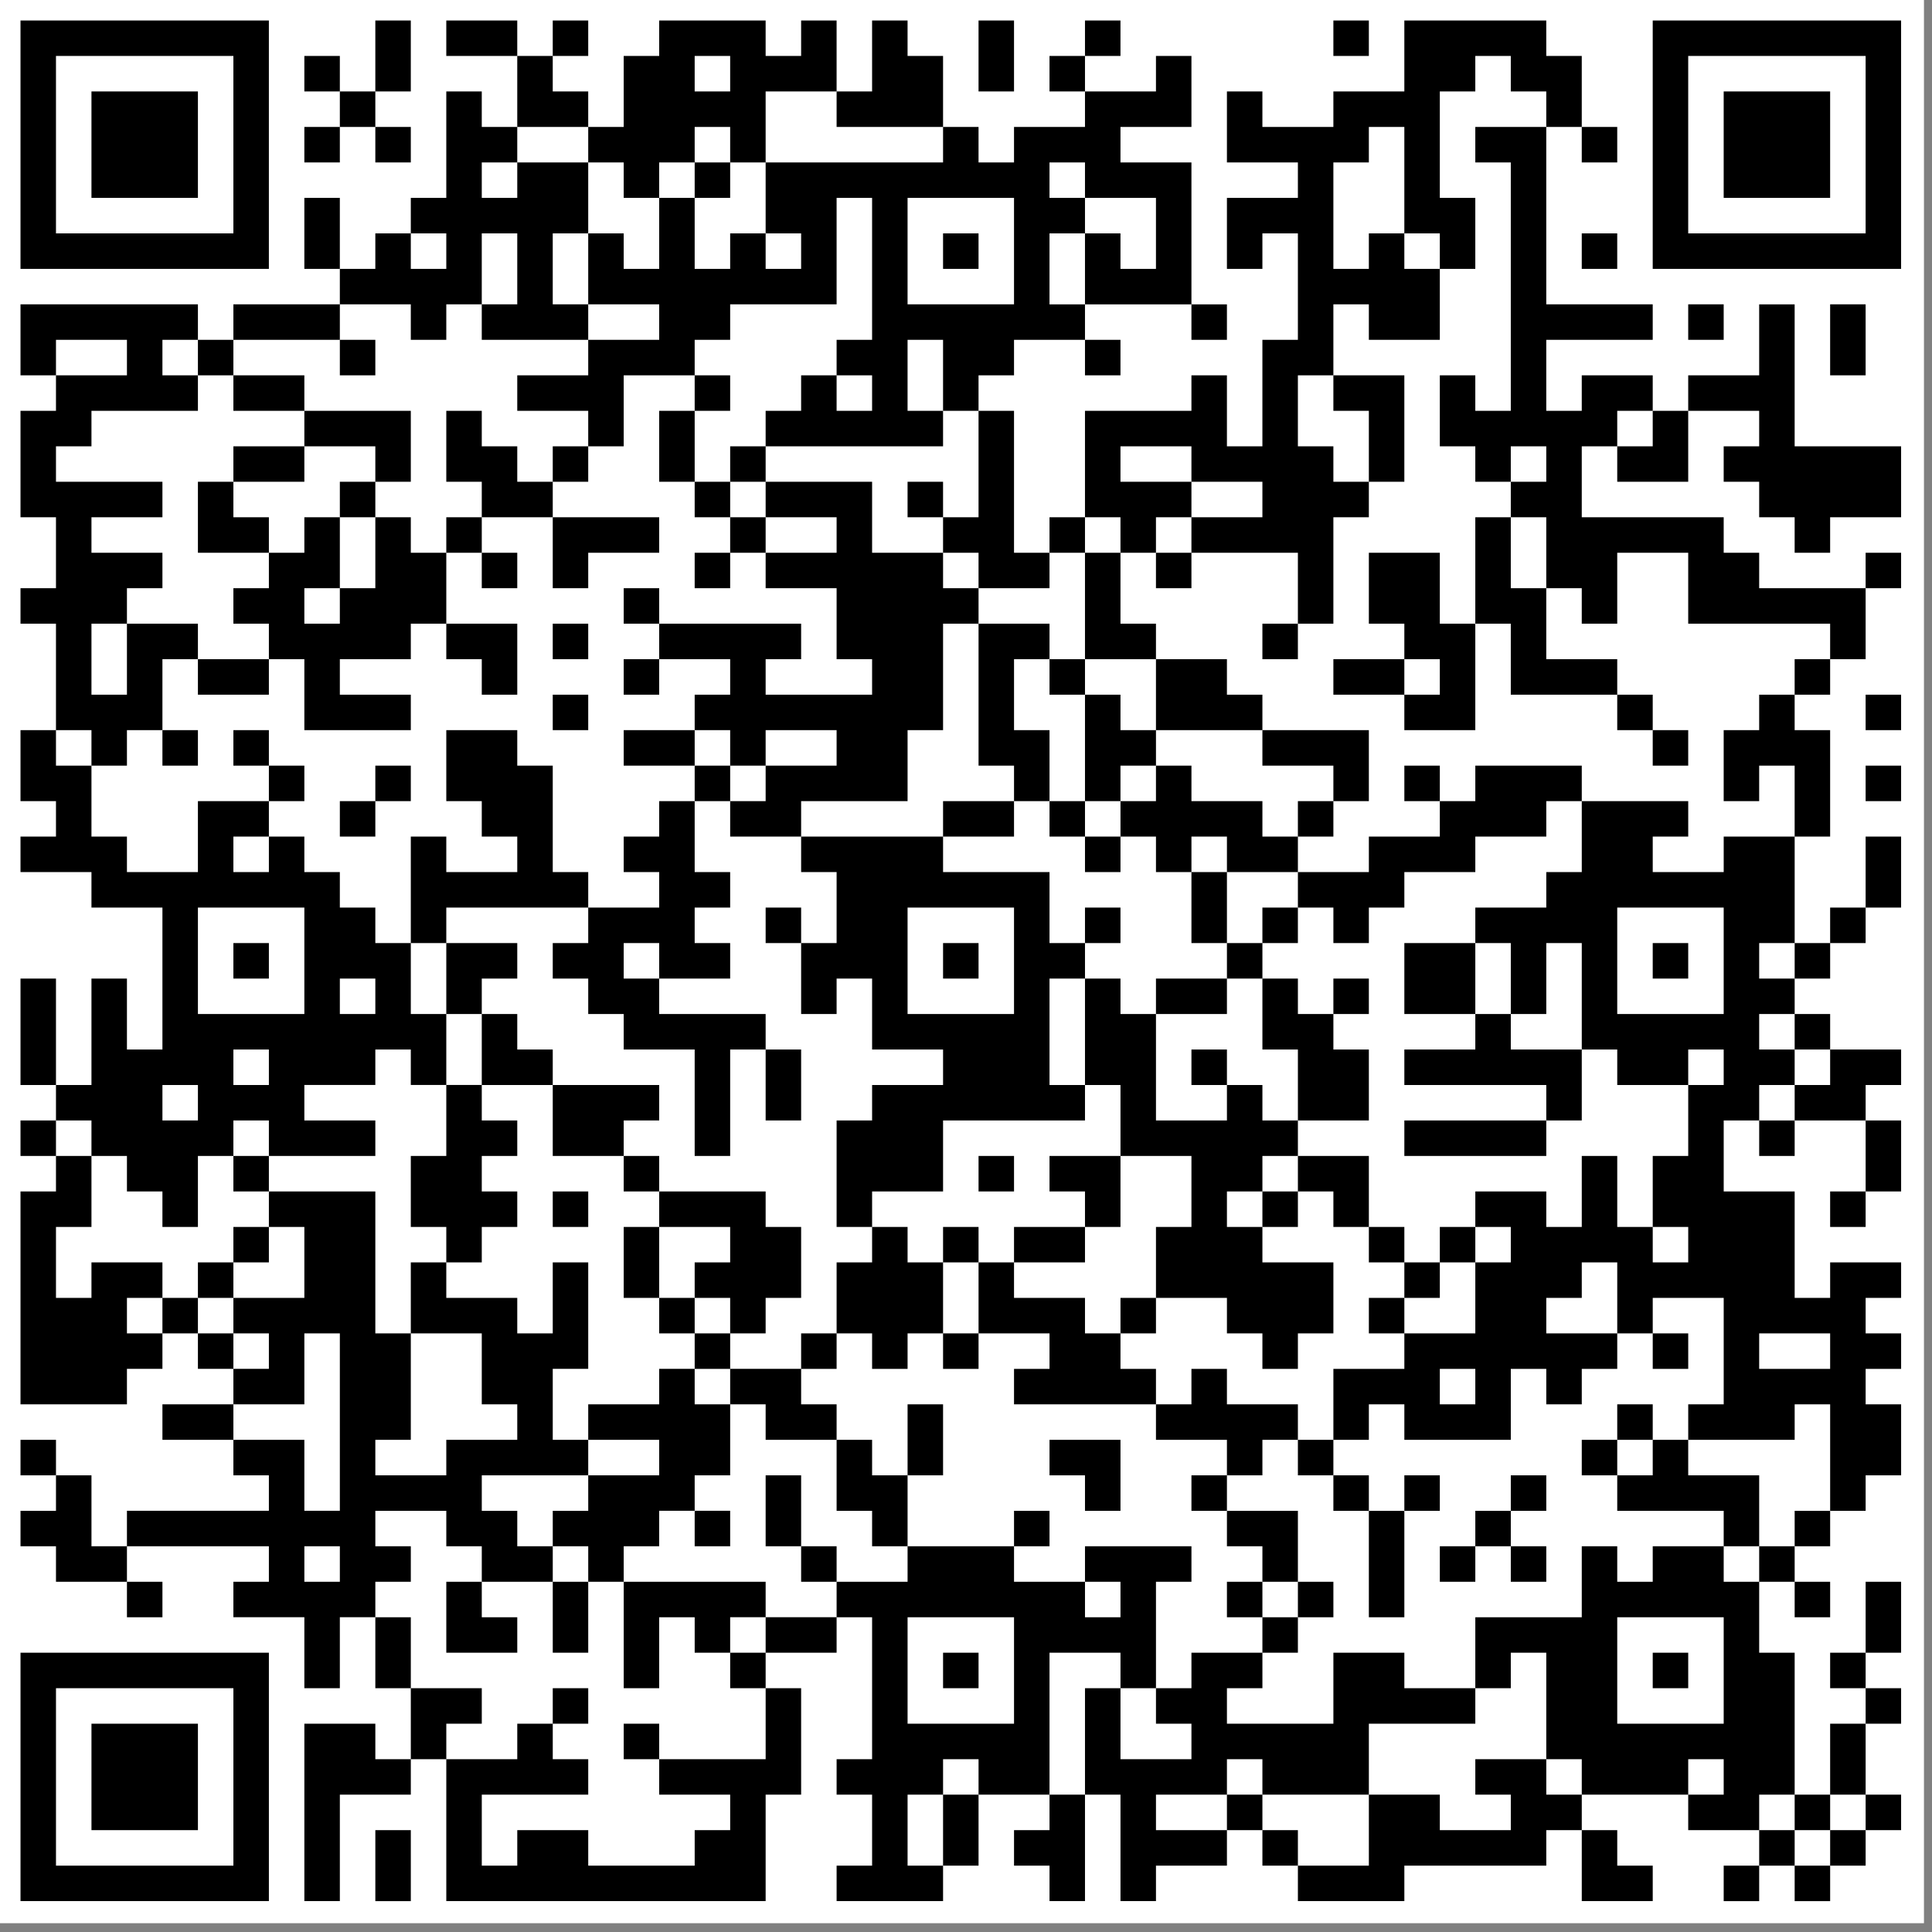
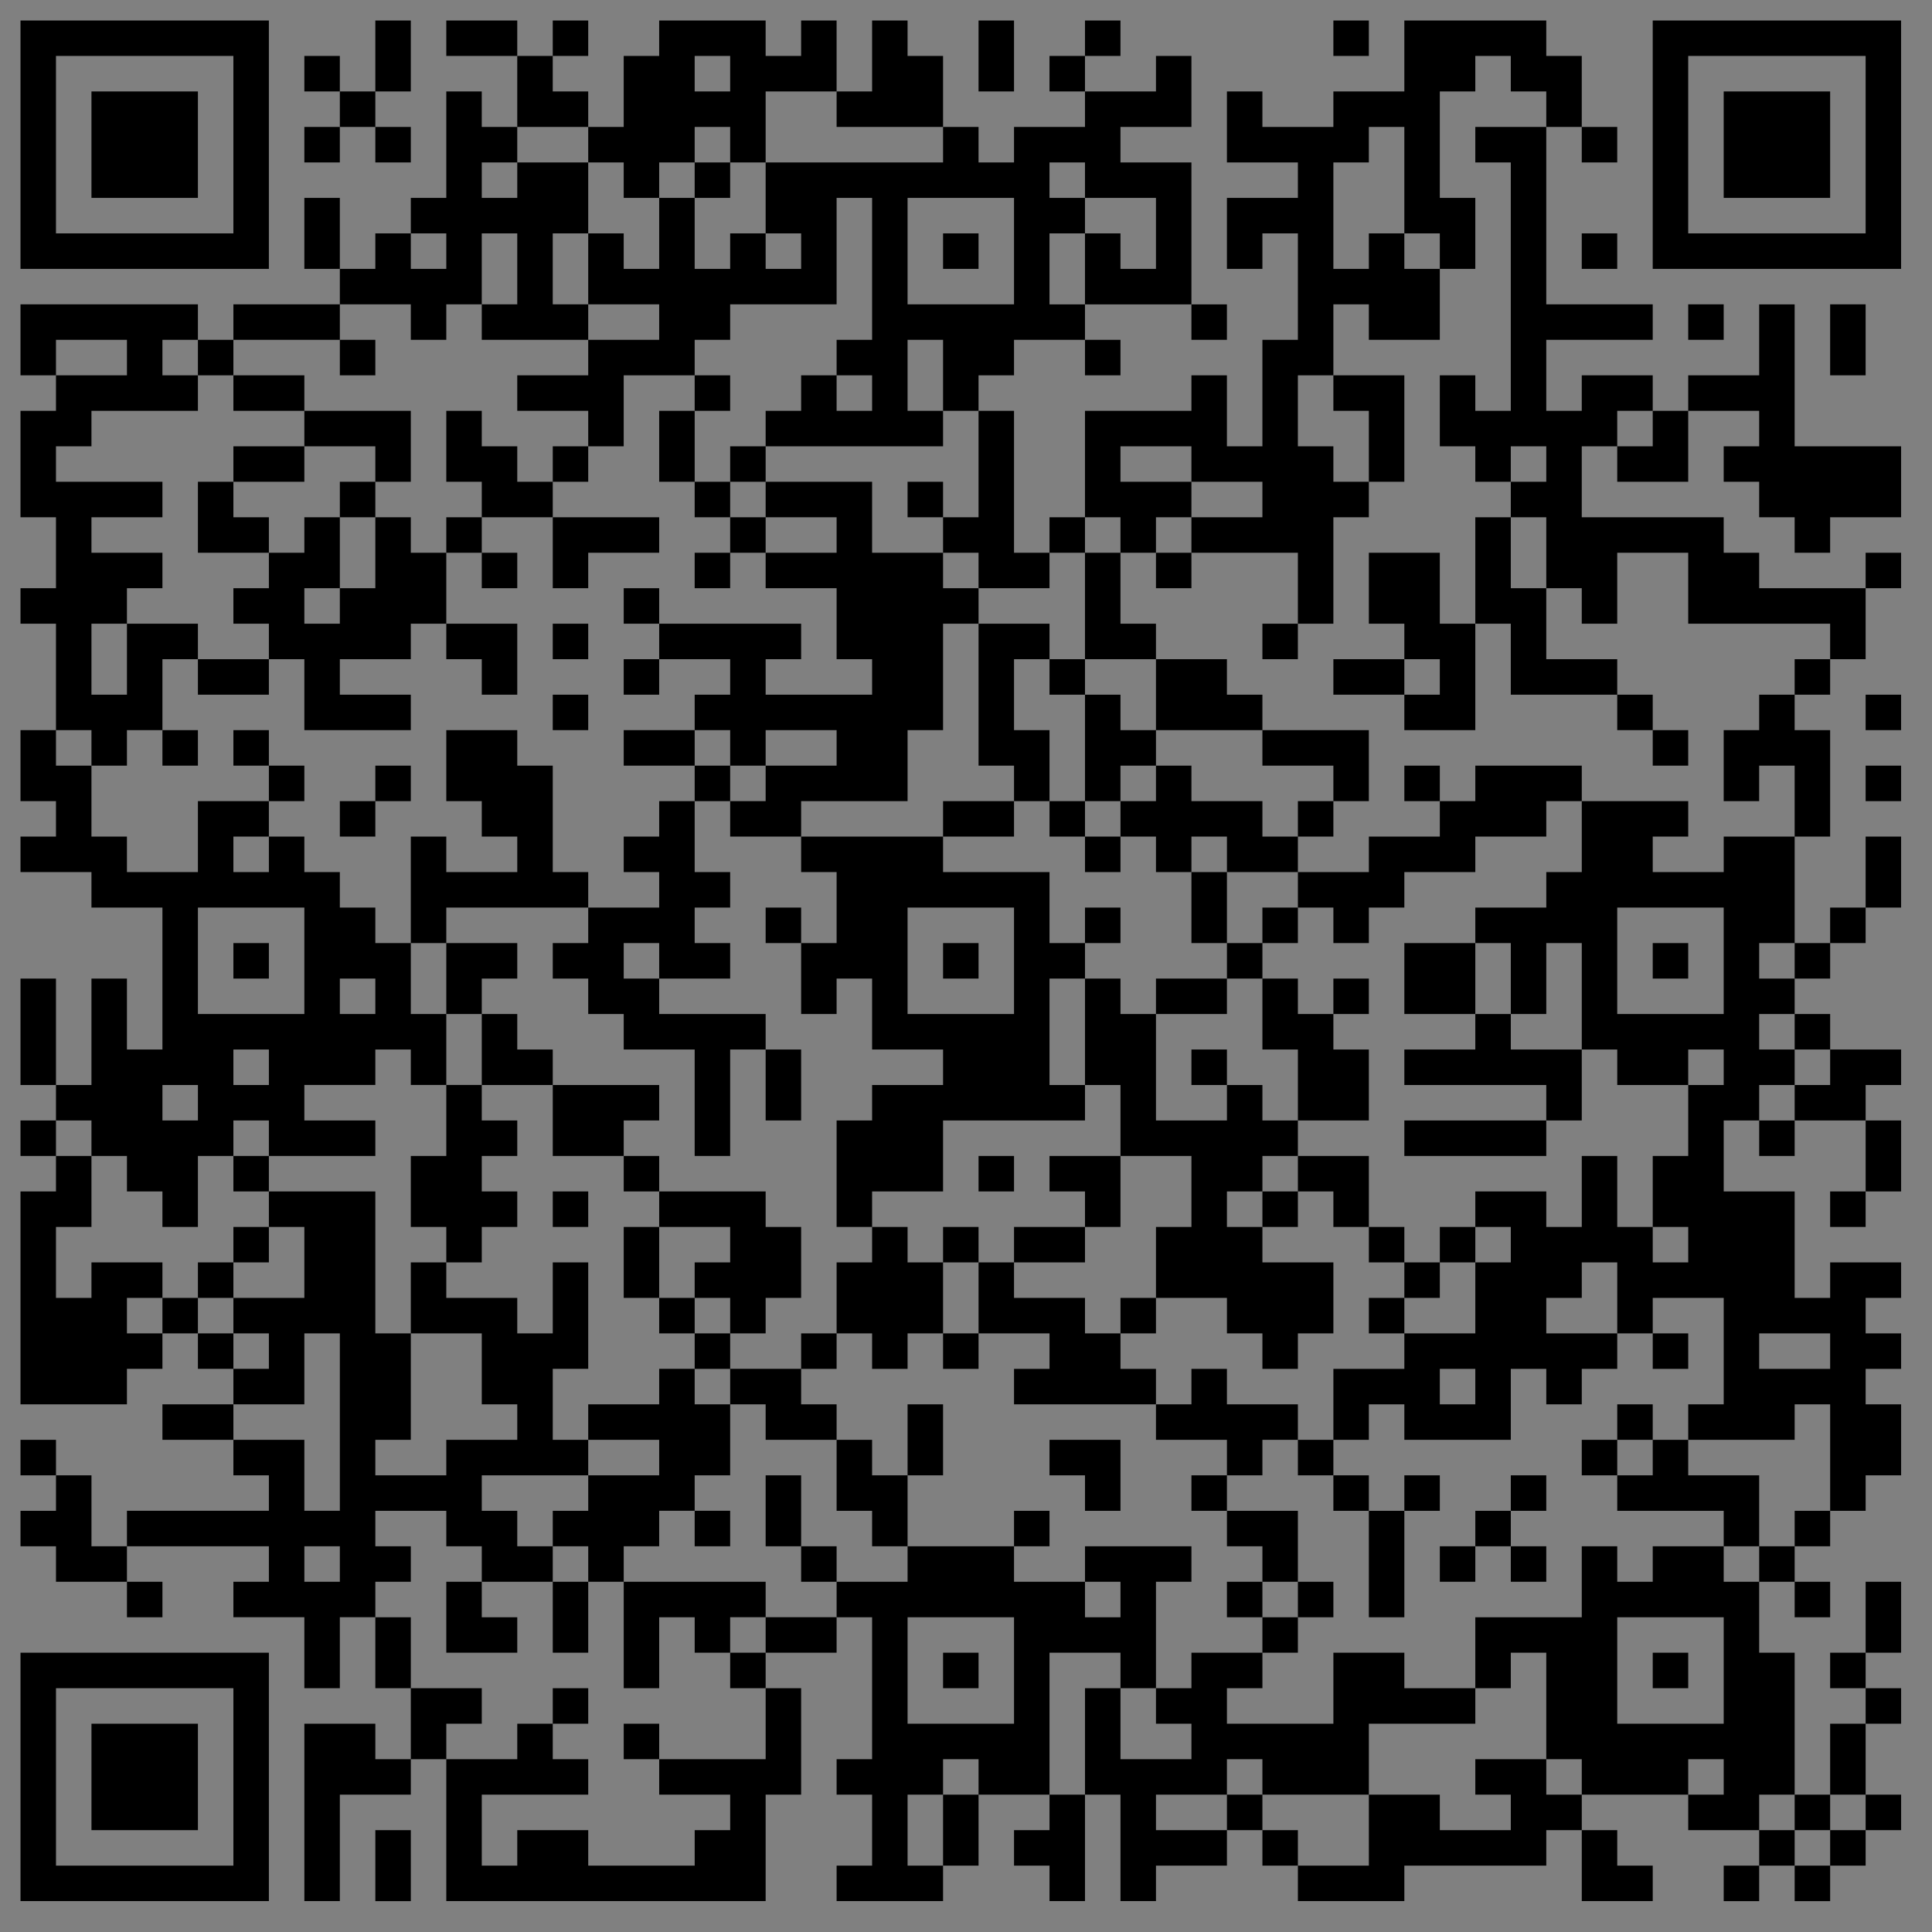
<svg xmlns="http://www.w3.org/2000/svg" width="100%" height="100%" viewBox="0 0 171 171" version="1.1" xml:space="preserve" style="fill-rule:evenodd;clip-rule:evenodd;stroke-linejoin:round;stroke-miterlimit:2;">
  <rect x="0" y="0" width="171" height="171" fill="#808080" stroke="none" />
  <g id="Layer1">
-     <rect x="-0.298" y="-0.647" width="170.587" height="170.868" style="fill:#fff;" />
-   </g>
+     </g>
  <path d="M1.814,1.814l-0,21.984l21.984,-0l-0,-21.984l-21.984,-0Zm31.406,-0l-0,6.281l3.14,-0l0,-6.281l-3.14,-0Zm6.281,-0l-0,3.14l6.281,0l-0,6.281l6.281,0l0,3.141l3.141,0l-0,3.141l3.14,-0l0,6.281l-3.14,-0l-0,-3.141l-3.141,0l0,-6.281l-6.281,0l-0,-3.141l-3.141,0l0,-3.14l-3.14,-0l-0,9.422l-3.141,-0l0,3.14l3.141,0l-0,3.141l-3.141,-0l0,-3.141l-3.14,0l-0,3.141l-3.141,-0l-0,-6.281l-3.141,-0l0,6.281l3.141,-0l-0,3.14l6.281,0l0,3.141l3.141,-0l-0,-3.141l3.14,0l0,3.141l9.422,-0l0,3.141l-6.281,-0l-0,3.14l6.281,0l0,3.141l3.141,-0l-0,-6.281l6.281,-0l-0,3.14l3.141,0l-0,-3.14l-3.141,-0l-0,-3.141l3.141,-0l-0,-3.141l9.421,0l0,-9.421l3.141,-0l-0,12.562l-3.141,-0l0,3.141l3.141,-0l-0,3.14l-3.141,0l0,-3.14l-3.14,-0l-0,3.14l-3.141,0l0,3.141l15.703,-0l0,-3.141l-3.141,0l0,-6.281l3.141,-0l0,6.281l3.141,0l-0,9.422l-3.141,-0l0,-3.141l-3.141,0l0,3.141l3.141,-0l0,3.141l3.141,-0l-0,3.14l6.281,0l-0,-3.14l-3.141,-0l0,-12.563l-3.14,0l-0,-3.14l3.14,-0l0,-3.141l6.281,-0l0,3.141l3.141,-0l0,-3.141l-3.141,-0l0,-3.141l-3.14,0l-0,-6.281l3.14,0l0,6.281l9.422,0l0,3.141l3.141,-0l-0,-3.141l-3.141,0l0,-12.562l-6.281,0l0,-3.141l6.281,0l0,-6.281l-3.14,0l-0,3.141l-6.282,-0l0,-3.141l-3.14,0l-0,3.141l3.14,-0l0,3.14l-6.281,0l0,3.141l-3.14,0l-0,-3.141l-3.141,0l0,-6.281l-3.141,0l0,-3.14l-3.14,-0l-0,6.281l-3.141,-0l0,-6.281l-3.14,-0l-0,3.14l-3.141,0l0,-3.14l-9.422,-0l0,3.14l-3.14,0l-0,6.281l-3.141,0l0,-3.14l-3.14,-0l-0,-3.141l-3.141,0l-0,-3.14l-6.281,-0Zm9.422,-0l-0,3.14l3.14,0l0,-3.14l-3.14,-0Zm37.687,-0l-0,6.281l3.14,-0l0,-6.281l-3.14,-0Zm9.421,-0l0,3.14l3.141,0l0,-3.14l-3.141,-0Zm21.985,-0l-0,3.14l3.14,0l0,-3.14l-3.14,-0Zm6.281,-0l-0,6.281l-6.281,-0l-0,3.14l-6.282,0l0,-3.14l-3.14,-0l-0,6.281l6.281,0l0,3.141l-6.281,-0l-0,6.281l3.14,-0l0,-3.141l3.141,0l0,9.422l-3.141,-0l0,9.422l-3.14,-0l-0,-6.281l-3.141,-0l0,3.14l-9.422,0l0,9.422l3.141,-0l0,3.141l3.141,-0l-0,3.14l3.14,0l0,-3.14l-3.14,-0l-0,-3.141l3.14,-0l0,3.141l9.422,-0l0,6.281l3.141,-0l-0,-9.422l3.14,-0l0,-3.141l-3.14,0l-0,-3.14l-3.141,-0l0,-6.281l3.141,-0l-0,3.14l3.14,0l0,6.281l3.141,0l-0,-9.421l-6.281,-0l-0,-6.282l3.14,0l0,3.141l6.281,-0l0,-6.281l-3.14,-0l-0,-3.141l-3.141,0l0,3.141l-3.14,-0l-0,-9.422l3.14,0l0,-3.141l3.141,0l-0,9.422l3.14,0l0,3.141l3.141,-0l-0,-6.281l-3.141,-0l0,-9.422l3.141,-0l-0,-3.141l3.141,0l-0,3.141l3.14,-0l0,3.14l3.141,0l-0,3.141l3.14,0l0,-3.141l-3.14,0l-0,-6.281l-3.141,0l0,-3.14l-12.562,-0Zm21.984,-0l-0,21.984l21.984,-0l0,-21.984l-21.984,-0Zm-125.624,3.14l0,15.703l-15.703,0l0,-15.703l15.703,0Zm6.281,0l0,3.141l3.141,-0l-0,3.14l3.141,0l-0,3.141l3.14,0l0,-3.141l-3.14,0l-0,-3.14l-3.141,-0l-0,-3.141l-3.141,0Zm37.688,0l-0,3.141l-3.141,-0l-0,-3.141l3.141,0Zm100.499,0l-0,15.703l-15.703,0l-0,-15.703l15.703,0Zm-157.03,3.141l-0,9.422l9.422,-0l-0,-9.422l-9.422,-0Zm144.467,-0l0,9.422l9.422,-0l-0,-9.422l-9.422,-0Zm-125.624,3.14l0,3.141l3.141,0l-0,-3.141l-3.141,0Zm37.688,0l-0,3.141l3.14,0l0,6.281l3.141,0l-0,3.141l-3.141,-0l0,-3.141l-3.14,0l-0,3.141l-3.141,-0l-0,-6.281l-3.141,-0l0,-3.141l3.141,0l-0,3.141l3.141,-0l-0,-3.141l-3.141,0l-0,-3.141l3.141,0Zm65.952,0l-0,3.141l3.141,0l-0,21.984l-3.141,0l-0,-3.14l-3.141,-0l0,6.281l3.141,-0l-0,3.14l3.141,0l-0,3.141l3.14,-0l0,6.281l3.141,0l-0,3.141l3.14,-0l0,-6.281l6.282,-0l-0,6.281l12.562,-0l-0,3.14l3.141,0l-0,-6.281l-9.422,0l-0,-3.14l-3.141,-0l0,-3.141l-12.562,-0l-0,-6.281l3.14,-0l0,3.14l6.282,0l-0,-6.281l-3.141,0l-0,-3.14l-6.281,-0l-0,3.14l-3.141,0l0,-6.281l9.422,-0l-0,-3.141l-9.422,0l0,-15.703l-6.281,0Zm-62.812,3.141l0,-6.281l6.281,-0l0,3.14l9.422,0l0,3.141l-15.703,0Zm28.265,0l0,3.141l6.282,-0l-0,6.281l-3.141,-0l0,-3.141l-3.141,0l0,-3.14l-3.14,-0l-0,-3.141l3.14,0Zm-53.39,3.141l0,-3.141l3.141,0l-0,3.141l-3.141,-0Zm47.109,-0l0,9.421l-9.422,0l0,-9.421l9.422,-0Zm-43.968,3.14l-0,6.281l-3.141,0l0,-6.281l3.141,0Zm37.687,0l0,3.141l3.141,-0l-0,-3.141l-3.141,0Zm56.531,0l-0,3.141l3.14,-0l0,-3.141l-3.14,0Zm-87.937,6.281l6.281,0l0,3.141l-6.281,-0l0,-3.141l-3.14,0l-0,-6.281l3.14,0l0,6.281Zm-50.249,0l-0,6.282l3.14,-0l0,3.14l-3.14,0l-0,9.422l3.14,-0l0,6.281l-3.14,0l-0,3.141l3.14,-0l0,9.422l3.141,-0l-0,3.14l3.14,0l0,-3.14l3.141,-0l0,3.14l3.141,0l-0,-3.14l-3.141,-0l0,-6.282l3.141,0l-0,3.141l6.281,-0l-0,-3.141l-6.281,0l-0,-3.14l-6.282,-0l0,-3.141l3.141,0l0,-3.14l-6.281,-0l-0,-3.141l6.281,-0l0,-3.141l-9.422,0l0,-3.14l3.141,-0l-0,-3.141l9.422,0l-0,-3.14l-3.141,-0l0,-3.141l3.141,-0l-0,3.141l3.14,-0l0,3.14l6.281,0l0,3.141l6.282,-0l-0,3.14l3.14,0l0,-6.281l-9.422,0l0,-3.14l-6.281,-0l0,-3.141l-3.14,-0l-0,-3.141l-15.703,0Zm18.843,0l0,3.141l9.422,-0l-0,3.141l3.141,-0l-0,-3.141l-3.141,-0l-0,-3.141l-9.422,0Zm128.765,0l-0,3.141l3.14,-0l0,-3.141l-3.14,0Zm6.281,0l-0,6.282l-6.281,-0l-0,3.14l6.281,0l-0,3.141l-3.141,-0l0,3.14l3.141,0l-0,3.141l3.14,-0l0,3.141l3.141,-0l-0,-3.141l6.281,-0l0,-6.281l-9.422,-0l0,-12.563l-3.14,0Zm6.281,0l-0,6.282l3.141,-0l-0,-6.282l-3.141,0Zm-150.749,3.141l0,3.141l-6.281,-0l0,-3.141l6.281,-0Zm28.266,6.281l-0,6.281l3.14,0l0,3.141l6.282,-0l-0,6.281l3.14,0l0,-3.14l6.281,-0l0,-3.141l-9.421,-0l-0,-3.141l-3.141,0l-0,-3.14l-3.141,-0l0,-3.141l-3.14,0Zm18.843,0l0,6.281l3.141,0l-0,3.141l3.141,-0l-0,3.141l3.14,-0l0,3.14l6.281,0l0,6.281l3.141,0l-0,3.141l-9.422,-0l0,-3.141l3.141,0l-0,-3.14l-12.563,-0l0,-3.141l-3.14,0l-0,3.141l3.14,-0l0,3.14l6.282,0l-0,3.141l-3.141,-0l-0,3.141l3.141,-0l-0,3.14l3.14,0l0,3.141l-3.14,-0l-0,-3.141l-3.141,0l-0,-3.14l-6.281,-0l-0,3.14l6.281,0l-0,3.141l3.141,-0l-0,3.14l6.281,0l-0,3.141l3.14,-0l0,6.281l-3.14,0l-0,-3.141l-3.141,0l0,3.141l3.141,0l-0,6.281l3.14,0l0,-3.14l3.141,-0l-0,6.281l6.281,-0l0,3.14l-6.281,0l-0,3.141l-3.141,0l0,9.422l3.141,-0l-0,3.14l-3.141,0l0,6.282l3.141,-0l-0,3.14l3.14,0l0,-3.14l3.141,-0l0,3.14l3.141,0l-0,-3.14l-3.141,-0l0,-6.282l-3.141,0l0,-3.14l-3.14,-0l-0,-3.141l6.281,0l0,-6.281l12.562,0l0,-3.141l-3.14,0l-0,-9.421l3.14,-0l0,9.421l3.141,0l0,6.282l6.281,-0l0,6.281l-3.14,-0l-0,6.281l6.281,0l-0,3.141l3.14,-0l0,3.14l3.141,0l0,-3.14l3.141,-0l-0,-6.282l-6.282,0l0,-3.14l-3.14,-0l-0,-3.141l3.14,0l0,3.141l3.141,-0l0,-3.141l-3.141,0l0,-3.14l3.141,-0l0,3.14l3.141,0l-0,3.141l3.14,-0l0,3.14l3.141,0l-0,3.141l3.14,0l0,-3.141l-3.14,0l-0,-3.14l-3.141,-0l0,-6.281l-6.281,-0l0,-3.141l-3.141,0l0,-3.141l-3.14,0l-0,-3.14l-3.141,-0l0,3.14l3.141,0l-0,3.141l-6.281,0l-0,-9.422l-3.141,0l0,-3.14l-3.141,-0l0,-3.141l-3.14,0l-0,-6.281l-9.422,-0l0,-3.141l-12.562,0l-0,-3.14l9.421,-0l0,-6.281l3.141,-0l0,-9.422l3.141,-0l-0,12.562l3.14,0l0,3.141l3.141,-0l-0,3.14l3.14,0l0,3.141l3.141,-0l0,-3.141l-3.141,0l0,-3.14l-3.14,-0l-0,-6.281l-3.141,-0l0,-6.282l3.141,0l-0,3.141l3.14,-0l0,9.422l3.141,-0l0,3.14l3.141,0l-0,3.141l3.14,-0l0,6.281l3.141,0l-0,3.141l3.14,-0l0,6.281l3.141,-0l0,6.281l6.281,0l0,-6.281l-3.14,-0l-0,-3.141l-3.141,0l0,-3.14l-3.141,-0l0,-3.141l-3.14,0l-0,-6.281l-3.141,-0l0,-3.141l3.141,0l-0,3.141l6.281,-0l0,3.14l3.141,0l-0,3.141l3.14,0l0,-3.141l3.141,0l-0,-3.14l6.281,-0l-0,-3.141l6.281,0l0,-3.14l3.141,-0l-0,6.281l-3.141,-0l0,3.14l-6.281,0l-0,3.141l3.141,0l-0,6.281l3.14,0l0,-6.281l3.141,0l-0,9.422l3.14,-0l0,3.14l6.282,0l-0,6.282l-3.141,-0l-0,6.281l3.141,-0l-0,3.14l-3.141,0l-0,-3.14l-3.141,-0l0,-6.281l-3.14,-0l-0,6.281l-3.141,-0l0,-3.141l-6.281,0l-0,3.141l3.141,-0l-0,3.14l-3.141,0l-0,-3.14l-3.141,-0l0,3.14l3.141,0l-0,6.282l-6.281,-0l-0,-3.141l-3.141,0l0,3.141l3.141,-0l-0,3.14l-6.281,0l-0,6.281l3.14,0l0,-3.14l3.141,-0l-0,3.14l9.422,0l-0,-6.281l3.14,0l0,3.141l3.141,-0l-0,-3.141l3.14,0l0,-3.14l-6.281,-0l0,-3.141l3.141,0l-0,-3.141l3.14,0l0,6.282l3.141,-0l-0,3.14l3.141,0l-0,-3.14l-3.141,-0l-0,-3.141l6.281,0l0,9.422l-3.14,-0l-0,3.14l9.421,0l0,-3.14l3.141,-0l-0,9.422l3.141,-0l-0,-3.141l3.14,-0l0,-6.281l-3.14,-0l-0,-3.141l3.14,0l0,-3.14l-3.14,-0l-0,-3.141l3.14,0l0,-3.141l-6.281,0l-0,3.141l-3.141,0l0,-9.422l-6.281,0l0,-6.281l3.141,0l-0,3.141l3.14,-0l0,-3.141l-3.14,0l-0,-3.141l3.14,0l0,3.141l6.282,0l-0,6.281l3.14,0l0,-6.281l-3.14,0l-0,-3.141l3.14,0l0,-3.14l-6.281,-0l-0,-3.141l-3.141,0l0,-3.14l-3.14,-0l-0,-3.141l3.14,0l0,3.141l3.141,-0l-0,-3.141l-3.141,0l0,-9.422l-6.281,0l0,3.141l-6.281,-0l-0,-3.141l3.141,0l-0,-3.14l-9.422,-0l-0,-3.141l-9.422,0l-0,3.141l-3.141,-0l0,-3.141l-3.14,0l-0,3.141l3.14,-0l0,3.14l-6.281,0l0,3.141l-6.281,-0l0,-3.141l-3.141,0l0,-3.14l-6.281,-0l0,-3.141l-3.14,0l-0,-3.14l-3.141,-0l0,-3.141l-3.141,-0l0,-3.141l-3.14,0l-0,-3.14l-6.281,-0l-0,-3.141l-3.141,0l0,-3.14l-6.281,-0l-0,-6.282l-9.422,0l0,-3.14l-3.14,-0l-0,3.14l3.14,0l0,3.141l6.281,-0l0,3.141l-6.281,-0l0,-3.141l-3.14,-0l-0,-3.141l-3.141,0l-0,-6.281l-3.141,0Zm-37.687,3.141l0,3.14l6.281,0l0,-3.14l-6.281,-0Zm28.266,-0l-0,3.14l3.14,0l0,-3.14l-3.14,-0Zm56.53,-0l0,3.14l6.281,0l0,3.141l-6.281,-0l0,-3.141l-6.281,0l0,-3.14l6.281,-0Zm31.406,-0l0,3.14l-3.14,0l-0,-3.14l3.14,-0Zm9.422,-0l-3.141,-0l0,-3.141l3.141,0l-0,3.141Zm-128.764,3.14l-0,6.282l6.281,-0l-0,3.14l-3.141,0l0,3.141l3.141,-0l-0,3.14l3.14,0l0,6.282l9.422,-0l0,-3.141l-6.281,-0l-0,-3.141l6.281,0l0,-3.14l3.141,-0l-0,3.14l3.14,0l0,3.141l3.141,-0l-0,-6.281l-6.281,-0l-0,-6.281l-3.141,-0l0,-3.141l-3.14,-0l-0,-3.141l-3.141,0l-0,3.141l3.141,-0l-0,6.281l-3.141,0l-0,-6.281l-3.141,-0l0,3.141l-3.14,-0l-0,-3.141l-3.141,-0l0,-3.141l-3.14,0Zm21.984,3.141l-0,3.141l3.14,-0l0,3.14l3.141,0l-0,-3.14l-3.141,-0l0,-3.141l-3.14,-0Zm53.39,-0l-0,3.141l3.14,-0l0,9.421l6.282,0l-0,6.282l9.421,-0l0,3.14l6.282,0l-0,3.141l3.14,-0l0,-6.281l-9.422,-0l0,-3.141l-3.14,-0l-0,-3.141l-6.281,0l-0,-3.14l-3.141,-0l0,-6.281l-3.141,-0l0,-3.141l-3.14,-0Zm37.687,-0l-0,9.422l3.141,-0l-0,6.281l9.421,-0l0,3.141l3.141,-0l-0,3.14l3.141,0l-0,-3.14l-3.141,-0l-0,-3.141l-3.141,-0l0,-3.141l-6.281,0l0,-6.281l-3.14,0l-0,-6.281l-3.141,-0Zm-69.093,3.141l-0,3.14l3.141,0l-0,-3.14l-3.141,-0Zm59.671,-0l0,6.281l3.141,-0l-0,3.14l3.14,0l0,3.141l-3.14,-0l-0,-3.141l-6.281,0l-0,3.141l6.281,-0l-0,3.141l6.281,-0l-0,-9.422l-3.141,-0l0,-6.281l-6.281,-0Zm43.969,-0l-0,3.14l3.14,0l0,-3.14l-3.14,-0Zm-138.187,6.281l0,-3.141l3.141,0l-0,3.141l-3.141,-0Zm21.985,-0l-0,3.14l3.14,0l0,-3.14l-3.14,-0Zm62.811,-0l0,3.14l3.141,0l0,-3.14l-3.141,-0Zm-100.499,6.281l-3.14,-0l-0,-6.281l3.14,-0l0,6.281Zm43.969,-3.141l-0,3.141l3.14,-0l0,-3.141l-3.14,0Zm103.639,0l0,3.141l3.141,-0l-0,-3.141l-3.141,0Zm-109.92,3.141l-0,3.141l3.14,-0l0,-3.141l-3.14,-0Zm106.78,-0l-0,3.141l-3.141,-0l0,6.281l3.141,-0l-0,-3.141l3.14,0l0,6.281l3.141,0l-0,-9.421l-3.141,-0l0,-3.141l-3.14,-0Zm9.422,-0l-0,3.141l3.14,-0l0,-3.141l-3.14,-0Zm-163.311,3.141l-0,6.281l3.14,-0l0,3.14l-3.14,0l-0,3.141l6.281,-0l-0,3.14l6.281,0l0,12.563l-3.141,-0l0,-6.281l-3.14,-0l-0,9.421l-3.141,0l0,-9.421l-3.14,-0l-0,9.421l3.14,0l0,3.141l3.141,0l-0,3.141l3.14,-0l0,3.14l3.141,0l0,3.141l3.141,-0l-0,-6.281l3.14,-0l0,3.14l3.141,0l-0,3.141l3.14,-0l0,6.281l-6.281,0l0,-3.141l-3.14,0l-0,3.141l3.14,0l0,3.141l3.141,-0l-0,3.14l-3.141,0l0,-3.14l-3.14,-0l-0,-3.141l-3.141,0l0,-3.141l-6.281,0l-0,3.141l-3.141,0l0,-6.281l3.141,-0l-0,-6.281l-3.141,-0l0,-3.141l-3.14,0l-0,3.141l3.14,-0l0,3.14l-3.14,0l-0,18.844l9.421,-0l0,-3.141l3.141,0l0,-3.14l-3.141,-0l0,-3.141l3.141,0l0,3.141l3.141,-0l-0,3.14l3.14,0l0,3.141l6.281,-0l0,-6.281l3.141,-0l-0,15.703l-3.141,-0l0,-6.282l-6.281,0l0,-3.14l-6.281,-0l0,3.14l6.281,0l0,3.141l3.141,-0l-0,3.141l-12.563,-0l0,3.14l12.563,0l-0,3.141l-3.141,-0l0,3.14l6.281,0l0,6.282l3.141,-0l-0,-6.282l3.141,0l-0,6.282l3.14,-0l0,6.281l3.141,-0l-0,12.562l28.265,0l0,-9.422l3.141,0l-0,-9.421l-3.141,-0l0,-3.141l-3.14,-0l-0,-3.141l3.14,0l0,3.141l6.281,-0l0,-3.141l-6.281,0l0,-3.14l-12.562,-0l-0,-3.141l3.14,0l0,-3.14l3.141,-0l-0,3.14l3.141,0l-0,-3.14l-3.141,-0l-0,-3.141l3.141,-0l-0,-6.281l-3.141,-0l-0,-3.141l-3.141,0l0,3.141l-6.281,-0l0,3.14l6.281,0l0,3.141l-6.281,-0l0,-3.141l-3.14,0l-0,-6.281l3.14,0l0,-9.422l-3.14,0l-0,6.282l-3.141,-0l-0,-3.141l-6.281,0l-0,-3.141l-3.141,0l0,6.282l6.281,-0l0,6.281l3.141,-0l-0,3.14l-6.281,0l-0,3.141l-6.281,-0l-0,-3.141l3.14,0l0,-9.421l-3.14,-0l-0,-12.563l-9.422,0l-0,-3.14l-3.141,-0l0,-3.141l3.141,0l-0,3.141l9.422,-0l-0,-3.141l-6.282,0l0,-3.141l6.282,0l-0,-3.14l3.14,-0l0,3.14l3.141,0l-0,6.282l-3.141,-0l0,6.281l3.141,-0l-0,3.14l3.14,0l0,-3.14l3.141,-0l-0,-3.141l-3.141,0l0,-3.14l3.141,-0l-0,-3.141l-3.141,0l0,-3.141l-3.14,0l-0,-6.281l-3.141,0l0,-6.281l-3.14,0l-0,-3.141l-3.141,0l-0,-3.14l-3.141,-0l0,-3.141l-3.14,0l-0,-3.14l-6.281,-0l-0,6.281l-6.282,-0l0,-3.141l-3.14,0l-0,-6.281l-3.141,0l0,-3.14l-3.14,-0Zm18.843,-0l0,3.14l3.141,0l-0,3.141l3.14,-0l0,-3.141l-3.14,0l-0,-3.14l-3.141,-0Zm18.844,-0l-0,6.281l3.14,-0l0,3.14l3.141,0l-0,3.141l-6.281,-0l-0,-3.141l-3.141,0l0,9.422l3.141,0l-0,6.281l3.14,0l0,6.281l6.282,0l-0,6.282l6.281,-0l-0,3.14l3.14,0l0,3.141l6.282,-0l-0,3.14l-3.141,0l-0,3.141l3.141,0l-0,3.141l3.14,-0l0,-3.141l3.141,0l-0,-6.281l-3.141,-0l0,-3.141l-9.422,0l0,-3.14l-3.14,-0l-0,-3.141l3.14,0l0,-3.141l-9.421,0l-0,-3.14l-3.141,-0l-0,-3.141l-3.141,0l0,-3.14l3.141,-0l-0,-3.141l-6.281,0l-0,-3.141l12.562,0l0,3.141l-3.14,0l-0,3.141l3.14,-0l0,3.14l3.141,0l-0,3.141l6.281,-0l-0,9.422l3.141,-0l-0,-9.422l3.14,-0l0,6.281l3.141,0l-0,-6.281l-3.141,-0l0,-3.141l-9.422,0l0,-3.14l-3.14,-0l-0,-3.141l3.14,0l0,3.141l6.282,-0l-0,-3.141l-3.141,0l-0,-3.141l3.141,0l-0,-3.14l-3.141,-0l-0,-6.281l-3.141,-0l0,3.14l-3.14,0l-0,3.141l3.14,-0l0,3.14l-6.281,0l0,-3.14l-3.14,-0l-0,-9.422l-3.141,0l-0,-3.14l-6.281,-0Zm34.546,-0l0,3.14l-6.281,0l0,-3.14l6.281,-0Zm-40.827,3.14l-0,3.141l3.14,-0l0,-3.141l-3.14,0Zm131.905,0l-0,3.141l3.14,-0l0,-3.141l-3.14,0Zm-135.046,3.141l-0,3.14l3.141,0l-0,-3.14l-3.141,-0Zm53.39,-0l0,3.14l6.281,0l0,-3.14l-6.281,-0Zm18.844,-0l-3.141,-0l0,-3.141l3.141,0l-0,3.141Zm12.562,-0l0,3.14l3.141,0l-0,-3.14l-3.141,-0Zm50.25,3.14l-0,6.281l3.14,0l0,-6.281l-3.14,0Zm-144.468,3.141l0,-3.141l3.141,0l-0,3.141l-3.141,-0Zm6.281,3.14l0,9.422l-9.421,0l-0,-9.422l9.421,0Zm62.812,0l0,9.422l-9.422,0l0,-9.422l9.422,0Zm6.281,0l0,3.141l3.141,0l0,-3.141l-3.141,0Zm15.703,0l0,3.141l3.141,0l0,-3.141l-3.141,0Zm40.828,0l0,9.422l-9.422,0l0,-9.422l9.422,0Zm9.422,0l-0,3.141l3.141,0l-0,-3.141l-3.141,0Zm-141.327,3.141l0,3.141l3.141,-0l-0,-3.141l-3.141,0Zm62.812,0l0,3.141l3.141,-0l-0,-3.141l-3.141,0Zm40.828,0l-0,6.281l6.281,0l-0,3.141l-6.281,-0l-0,3.14l12.562,0l0,3.141l3.141,0l-0,-6.281l-6.281,-0l-0,-3.141l-3.141,0l-0,-6.281l-6.281,0Zm21.984,0l-0,3.141l3.141,-0l-0,-3.141l-3.141,0Zm-113.061,3.141l-0,3.14l-3.141,0l-0,-3.14l3.141,-0Zm69.093,-0l-0,3.14l6.281,0l-0,-3.14l-6.281,-0Zm15.703,-0l-0,3.14l3.14,0l0,-3.14l-3.14,-0Zm-94.218,6.281l-0,3.14l-3.141,0l0,-3.14l3.141,-0Zm128.764,-0l0,3.14l-3.14,0l-0,-3.14l3.14,-0Zm3.141,-0l-0,-3.141l3.14,0l0,3.141l3.141,-0l-0,3.14l-3.141,0l0,-3.14l-3.14,-0Zm-138.186,3.14l-0,3.141l-3.141,0l0,-3.141l3.141,0Zm106.78,3.141l-0,3.141l12.562,-0l0,-3.141l-12.562,0Zm-37.687,3.141l-0,3.14l3.14,0l0,-3.14l-3.14,-0Zm6.281,-0l-0,3.14l3.14,0l0,3.141l3.141,-0l0,-6.281l-6.281,-0Zm-43.968,3.14l-0,3.141l3.14,-0l0,-3.141l-3.14,0Zm113.061,0l-0,3.141l3.141,-0l-0,-3.141l-3.141,0Zm-141.327,3.141l0,3.14l3.141,0l-0,-3.14l-3.141,-0Zm34.547,-0l-0,6.281l3.14,0l0,3.141l3.141,-0l-0,3.14l3.141,0l-0,3.141l3.14,-0l0,3.14l6.281,0l0,6.282l3.141,-0l-0,3.14l3.14,0l0,3.141l-6.281,-0l0,-3.141l-3.14,0l-0,-6.281l-3.141,-0l0,6.281l3.141,0l-0,3.141l3.14,-0l0,3.14l3.141,0l-0,12.563l-3.141,-0l0,3.14l3.141,0l-0,6.282l-3.141,-0l0,3.14l9.422,0l0,-3.14l-3.141,-0l0,-6.282l3.141,0l0,6.282l3.141,-0l-0,-6.282l-3.141,0l0,-3.14l3.141,-0l-0,3.14l6.281,0l-0,3.141l-3.141,-0l0,3.141l3.141,-0l-0,3.14l3.14,0l0,-9.422l-3.14,0l-0,-12.562l6.281,-0l0,3.141l3.141,-0l-0,3.14l3.14,0l0,3.141l-6.281,-0l0,-6.281l-3.141,-0l0,9.421l3.141,0l0,9.422l3.141,0l-0,-3.14l6.281,-0l-0,-3.141l-6.281,-0l-0,-3.141l6.281,0l-0,3.141l3.14,-0l0,3.141l3.141,-0l0,3.14l9.422,0l-0,-3.14l12.562,-0l0,-3.141l3.141,-0l-0,6.281l6.281,0l-0,-3.14l-3.141,-0l0,-3.141l-3.14,-0l-0,-3.141l-3.141,0l0,-3.14l-6.281,-0l-0,3.14l3.141,0l-0,3.141l-6.282,-0l0,-3.141l-6.281,0l0,-6.281l9.422,0l-0,-3.14l-6.281,-0l-0,-3.141l-6.281,-0l-0,6.281l-9.422,0l-0,-3.14l3.14,-0l0,-3.141l-6.281,-0l0,3.141l-3.14,-0l-0,-9.422l3.14,-0l0,-3.141l-9.422,0l0,3.141l3.141,-0l0,3.14l-3.141,0l0,-3.14l-6.281,-0l0,-3.141l-9.422,0l0,-6.281l-3.14,-0l-0,-3.141l-3.141,0l0,-3.14l-3.14,-0l-0,-3.141l-6.281,0l-0,-3.14l-3.141,-0l-0,-3.141l-3.141,0l0,-6.281l-3.14,-0Zm28.265,-0l0,3.14l3.141,0l-0,6.282l6.281,-0l-0,3.14l-3.141,0l0,3.141l12.563,-0l-0,3.14l6.281,0l-0,3.141l3.14,-0l0,-3.141l3.141,0l0,3.141l3.141,-0l-0,3.141l3.14,-0l0,9.421l3.141,0l-0,-9.421l-3.141,-0l0,-3.141l-3.14,-0l-0,-3.141l-3.141,0l0,-3.14l-6.281,-0l-0,-3.141l-3.141,0l0,3.141l-3.14,-0l-0,-3.141l-3.141,0l0,-3.14l-3.141,-0l0,-3.141l-6.281,0l0,-3.141l-3.14,0l-0,-3.14l-3.141,-0Zm6.281,-0l0,3.14l6.281,0l0,-3.14l-6.281,-0Zm9.422,6.281l0,3.141l3.141,-0l-0,-3.141l-3.141,0Zm-28.265,3.141l-0,3.14l3.14,0l0,-3.14l-3.14,-0Zm91.077,-0l-0,3.14l-6.281,0l-0,-3.14l6.281,-0Zm-31.406,3.14l-0,3.141l-3.141,-0l0,-3.141l3.141,0Zm-50.25,3.141l0,6.281l3.141,-0l0,-6.281l-3.141,-0Zm62.812,-0l0,3.14l3.141,0l-0,3.141l-3.141,-0l0,-3.141l-3.14,0l-0,3.141l3.14,-0l0,3.141l9.422,-0l0,3.14l3.141,0l-0,3.141l3.14,-0l0,3.14l3.141,0l-0,-3.14l-3.141,-0l0,-3.141l-3.14,0l-0,-6.281l-6.281,-0l-0,-3.141l-3.141,0l-0,-3.14l-3.141,-0Zm-141.326,3.14l-0,3.141l3.14,-0l0,3.141l-3.14,-0l-0,3.14l3.14,0l0,3.141l6.281,-0l0,3.14l3.141,0l0,-3.14l-3.141,-0l0,-3.141l-3.14,0l-0,-6.281l-3.141,-0l0,-3.141l-3.14,0Zm91.077,0l-0,3.141l3.14,-0l0,3.141l3.141,-0l0,-6.282l-6.281,0Zm12.562,3.141l0,3.141l3.141,-0l-0,3.14l3.14,0l0,3.141l3.141,-0l0,3.14l3.141,0l-0,-3.14l-3.141,-0l0,-6.281l-6.281,-0l-0,-3.141l-3.141,-0Zm18.844,-0l-0,3.141l3.14,-0l0,-3.141l-3.14,-0Zm9.422,-0l-0,3.141l3.14,-0l0,-3.141l-3.14,-0Zm-94.218,3.141l-0,3.14l3.14,0l0,3.141l6.282,-0l-0,6.281l3.14,-0l0,-6.281l-3.14,-0l-0,-3.141l-3.141,0l-0,-3.14l-3.141,-0l0,-3.141l9.422,-0l0,3.141l-3.14,-0l-0,3.14l3.14,0l0,3.141l3.141,-0l-0,9.422l3.14,-0l0,-6.282l3.141,0l-0,3.141l3.141,-0l-0,3.141l3.14,-0l0,6.281l-9.422,-0l0,-3.141l-3.14,0l-0,3.141l3.14,-0l0,3.14l6.282,0l-0,3.141l-3.141,-0l-0,3.141l-9.422,-0l0,-3.141l-6.281,-0l-0,3.141l-3.141,-0l0,-6.282l9.422,0l0,-3.14l-3.14,-0l-0,-3.141l-3.141,0l-0,3.141l-6.281,-0l-0,-3.141l3.14,0l0,-3.14l-6.281,-0l0,-6.282l-3.14,0l-0,-3.14l3.14,-0l0,-3.141l-3.14,0l-0,-3.14l6.281,-0Zm50.249,-0l0,3.14l3.141,0l-0,-3.14l-3.141,-0Zm40.828,-0l-0,3.14l3.141,0l-0,3.141l3.14,-0l0,-3.141l-3.14,0l-0,-3.14l-3.141,-0Zm28.265,-0l0,3.14l3.141,0l-0,-3.14l-3.141,-0Zm-128.764,3.14l-0,3.141l-3.141,-0l0,-3.141l3.141,0Zm97.358,0l0,3.141l3.141,-0l-0,-3.141l-3.141,0Zm12.563,0l-0,6.281l-9.422,0l-0,6.282l3.141,-0l-0,-3.141l3.14,-0l0,9.422l3.141,-0l-0,3.14l9.422,0l-0,3.141l6.281,-0l-0,3.141l3.14,-0l0,3.14l3.141,0l-0,-3.14l-3.141,-0l0,-3.141l-3.14,-0l-0,-3.141l3.14,0l0,3.141l3.141,-0l-0,3.141l3.141,-0l-0,-3.141l-3.141,-0l-0,-3.141l-3.141,0l0,-12.562l-3.14,-0l-0,-6.281l-3.141,-0l0,-3.141l-6.281,0l-0,3.141l-3.141,-0l0,-3.141l-3.14,0Zm-100.499,3.141l-0,6.281l6.281,-0l-0,-3.141l-3.141,0l0,-3.14l-3.14,-0Zm69.093,-0l-0,3.14l3.14,0l0,3.141l3.141,-0l0,-3.141l-3.141,0l0,-3.14l-3.14,-0Zm56.531,-0l-0,6.281l3.14,-0l0,-6.281l-3.14,-0Zm-75.375,3.14l0,9.422l-9.422,0l0,-9.422l9.422,0Zm62.812,0l0,9.422l-9.422,0l0,-9.422l9.422,0Zm-150.748,3.141l-0,21.984l21.984,0l-0,-21.984l-21.984,-0Zm81.655,-0l0,3.141l3.141,-0l-0,-3.141l-3.141,-0Zm62.812,-0l-0,3.141l3.141,-0l-0,-3.141l-3.141,-0Zm15.703,-0l-0,3.141l3.141,-0l-0,3.14l3.14,0l0,-3.14l-3.14,-0l-0,-3.141l-3.141,-0Zm-141.327,3.141l0,15.703l-15.703,-0l0,-15.703l15.703,-0Zm28.266,-0l-0,3.14l3.14,0l0,-3.14l-3.14,-0Zm-40.828,3.14l-0,9.422l9.422,-0l-0,-9.422l-9.422,0Zm18.843,0l0,15.703l3.141,0l-0,-9.422l6.281,0l0,-3.14l-3.14,-0l-0,-3.141l-6.282,0Zm135.046,0l-0,6.281l3.141,0l-0,3.141l3.14,-0l0,-3.141l-3.14,0l-0,-6.281l-3.141,0Zm-50.25,3.141l0,3.14l9.422,0l0,6.282l-6.281,-0l0,-3.141l-3.141,-0l0,-3.141l-3.14,0l-0,-3.14l3.14,-0Zm40.828,-0l0,3.14l-3.14,0l-0,-3.14l3.14,-0Zm-119.342,6.281l-0,6.281l3.14,0l0,-6.281l-3.14,-0Zm119.342,3.141l0,3.14l3.141,0l-0,-3.14l-3.141,-0Z" />
</svg>